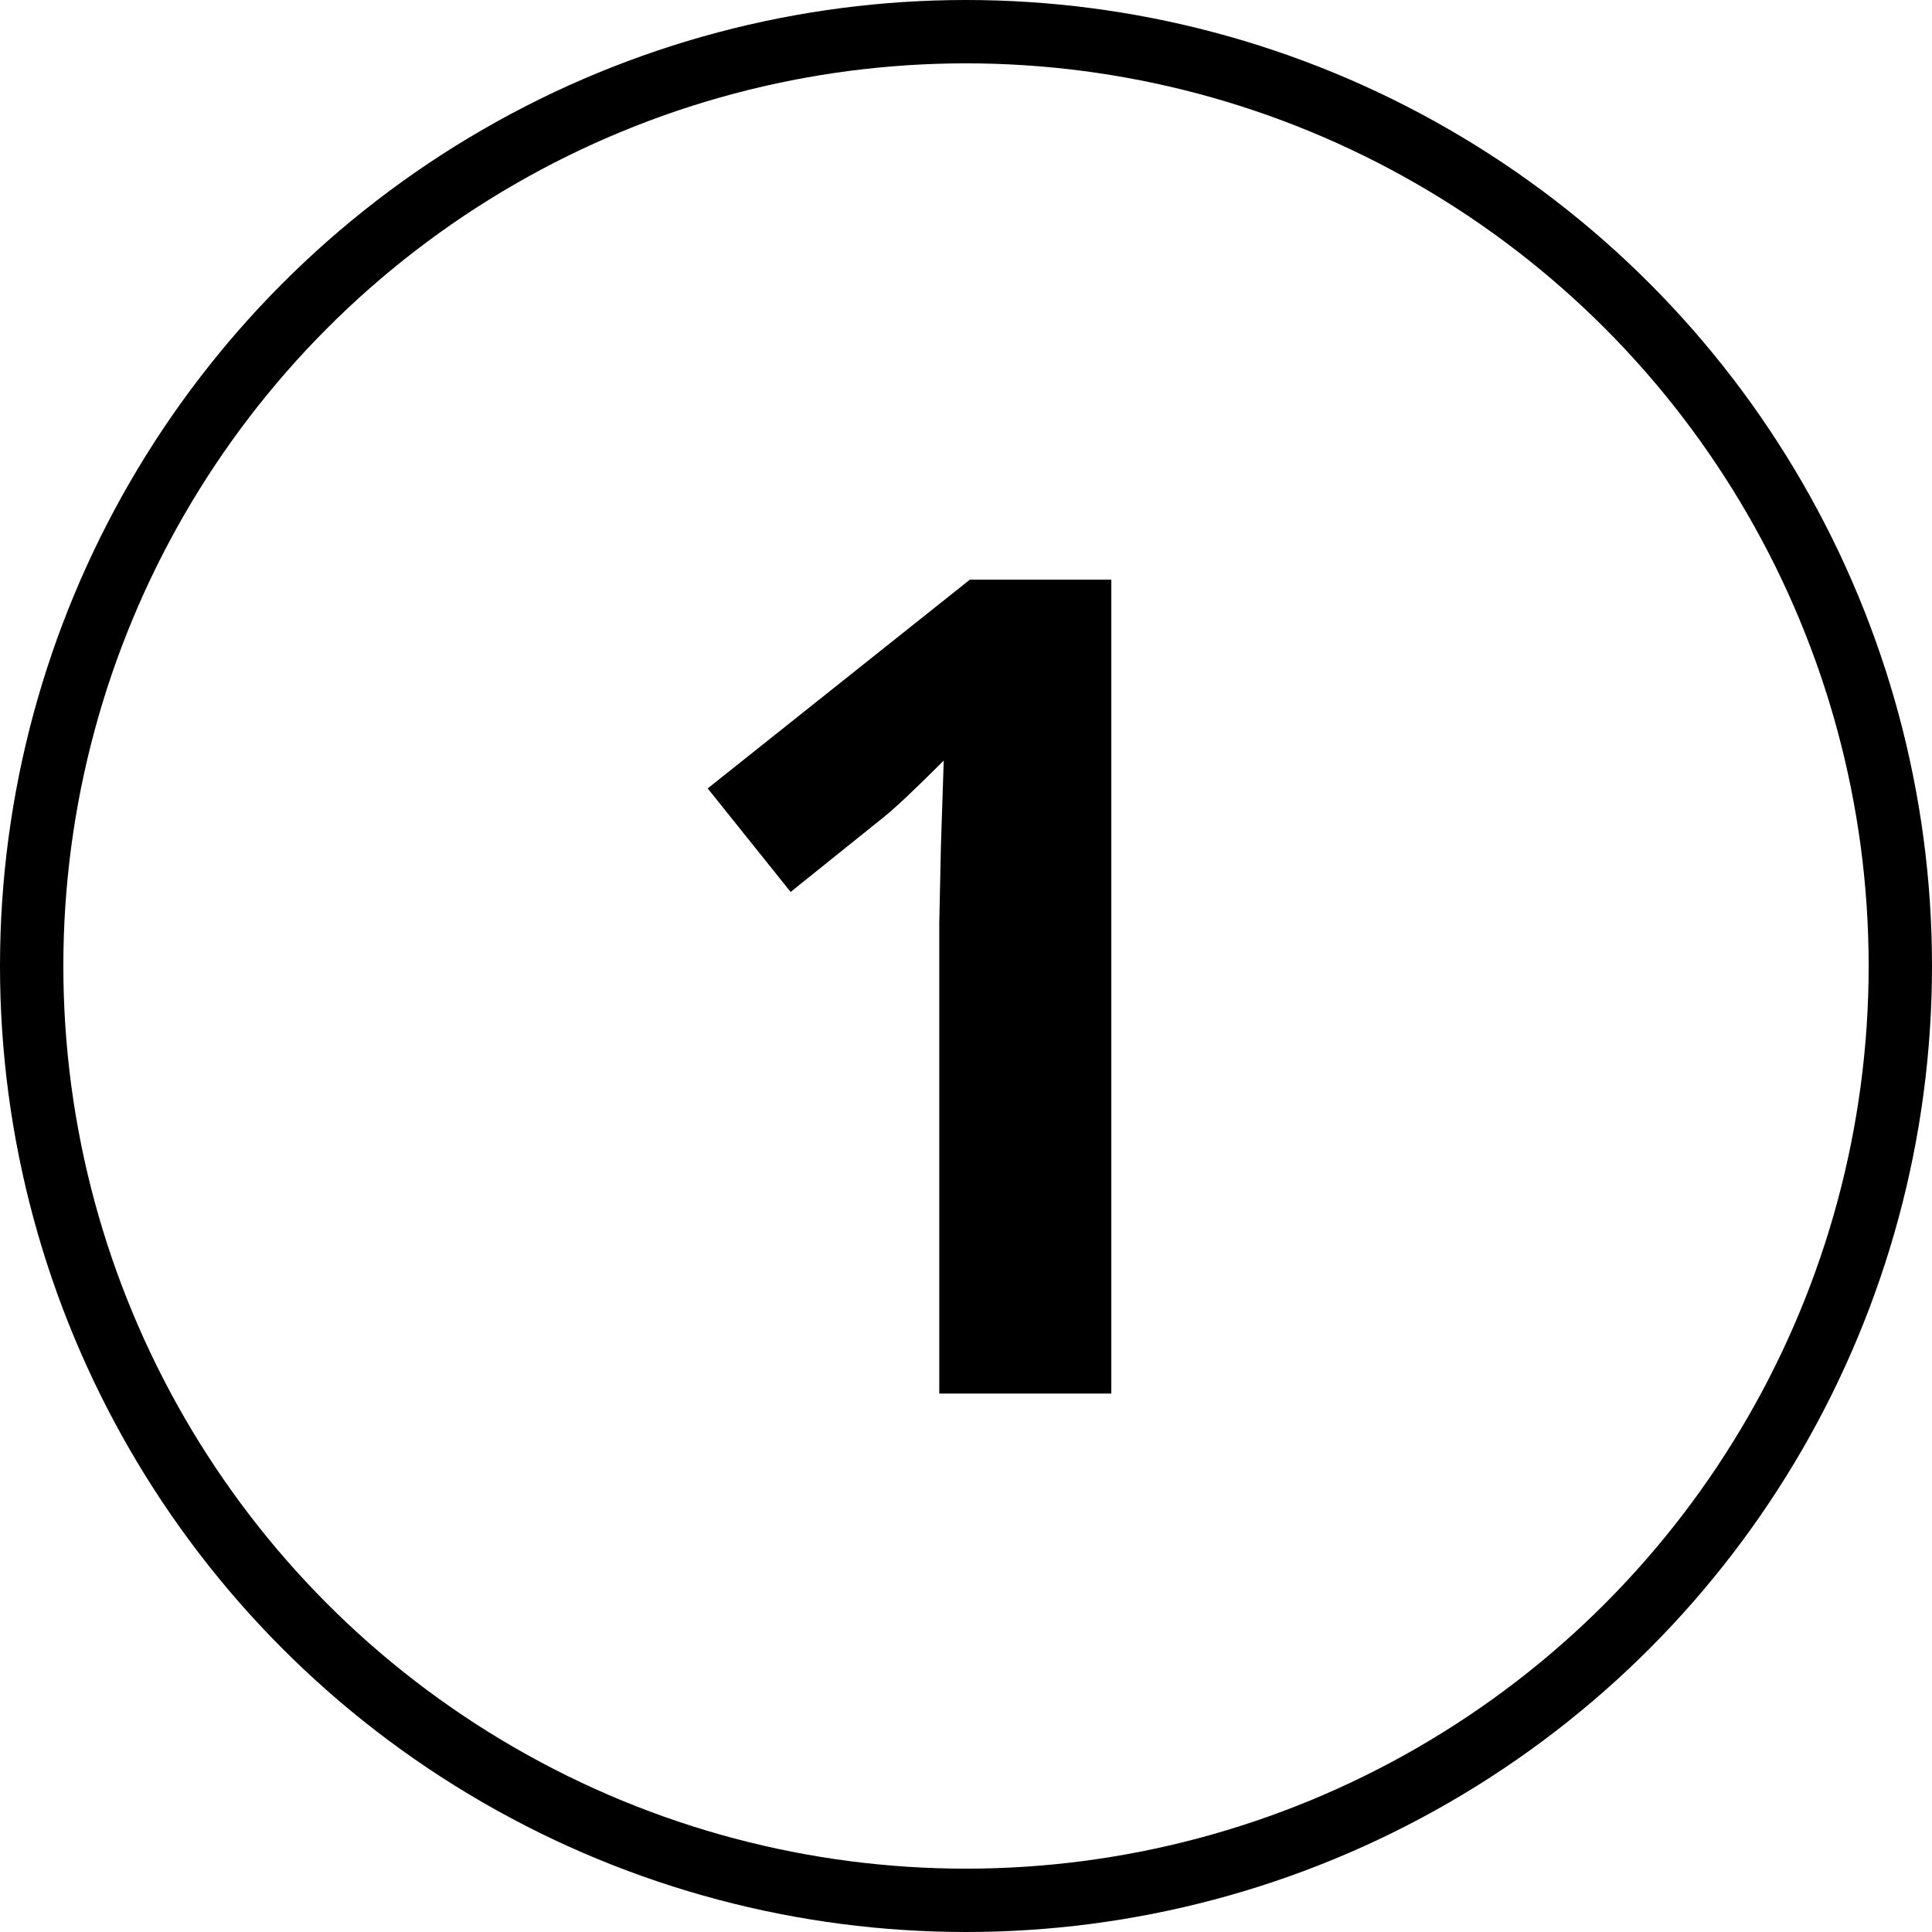
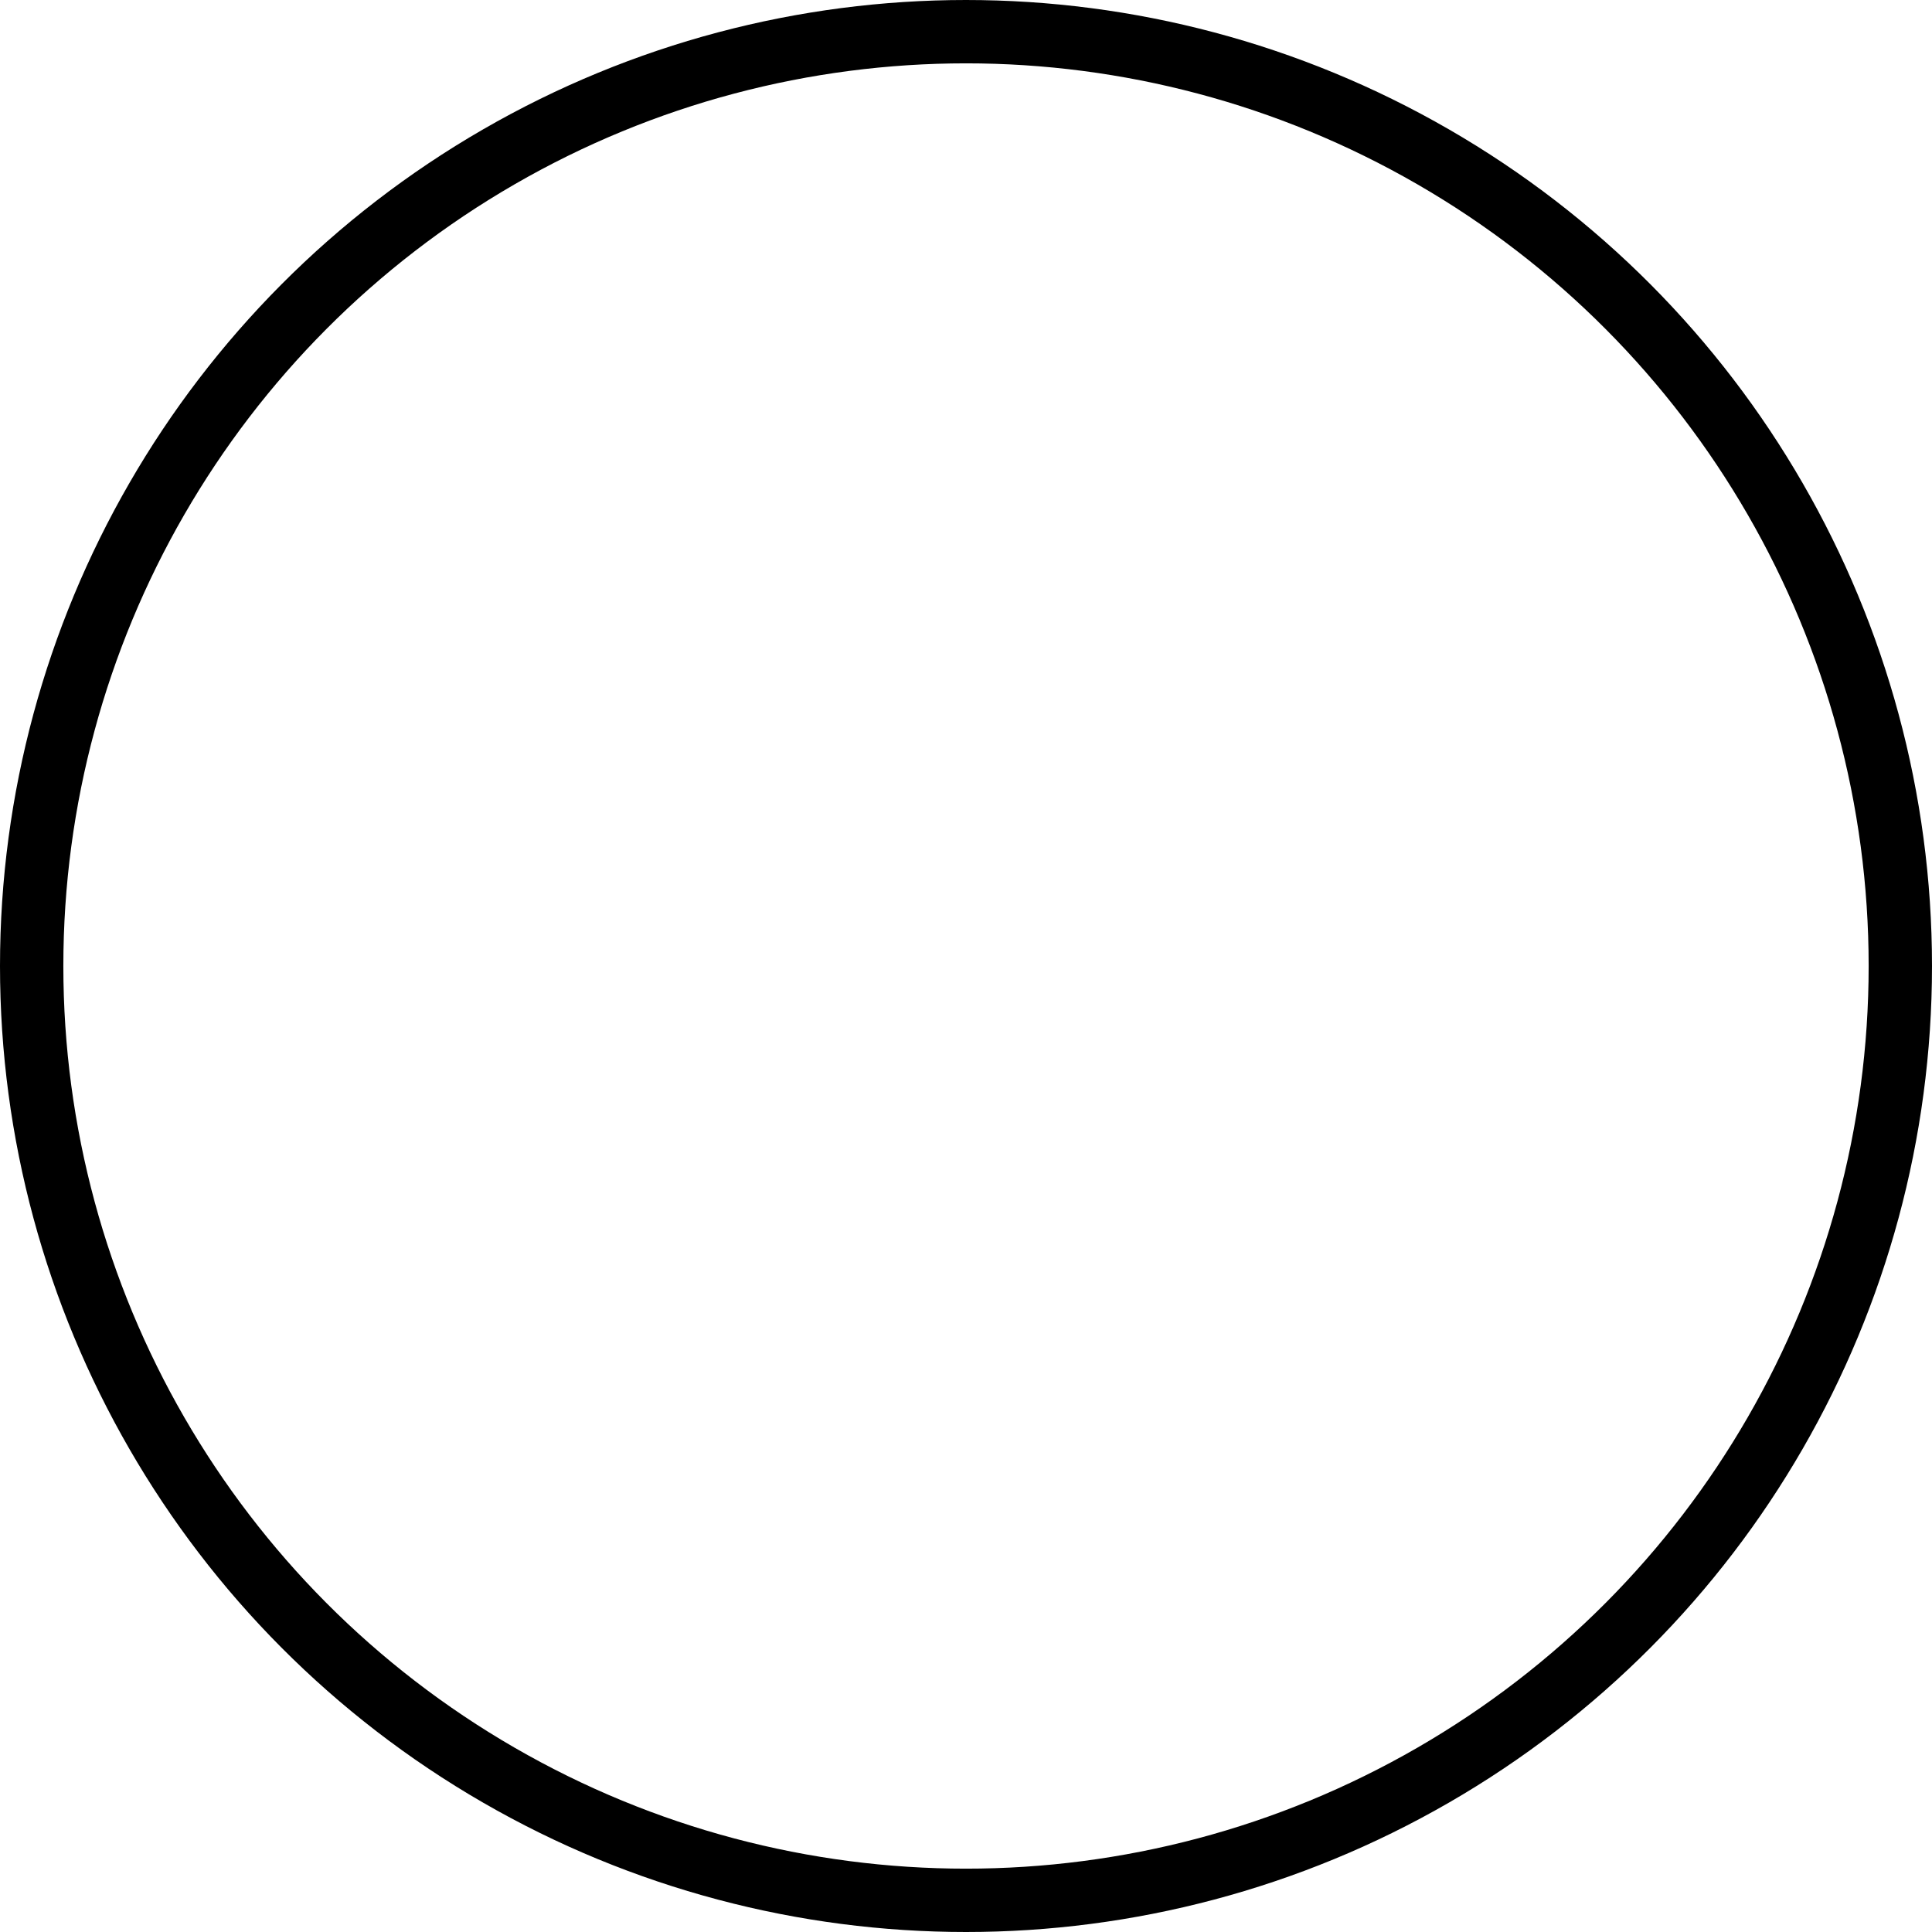
<svg xmlns="http://www.w3.org/2000/svg" width="61" height="61" viewBox="0 0 61 61" fill="none">
-   <path d="M35.088 44H29.656V29.129L29.709 26.686L29.797 24.014C28.895 24.916 28.268 25.508 27.916 25.789L24.963 28.162L22.344 24.893L30.623 18.301H35.088V44Z" fill="black" />
  <circle cx="30.5" cy="30.5" r="29.5" stroke="black" stroke-width="2" />
</svg>